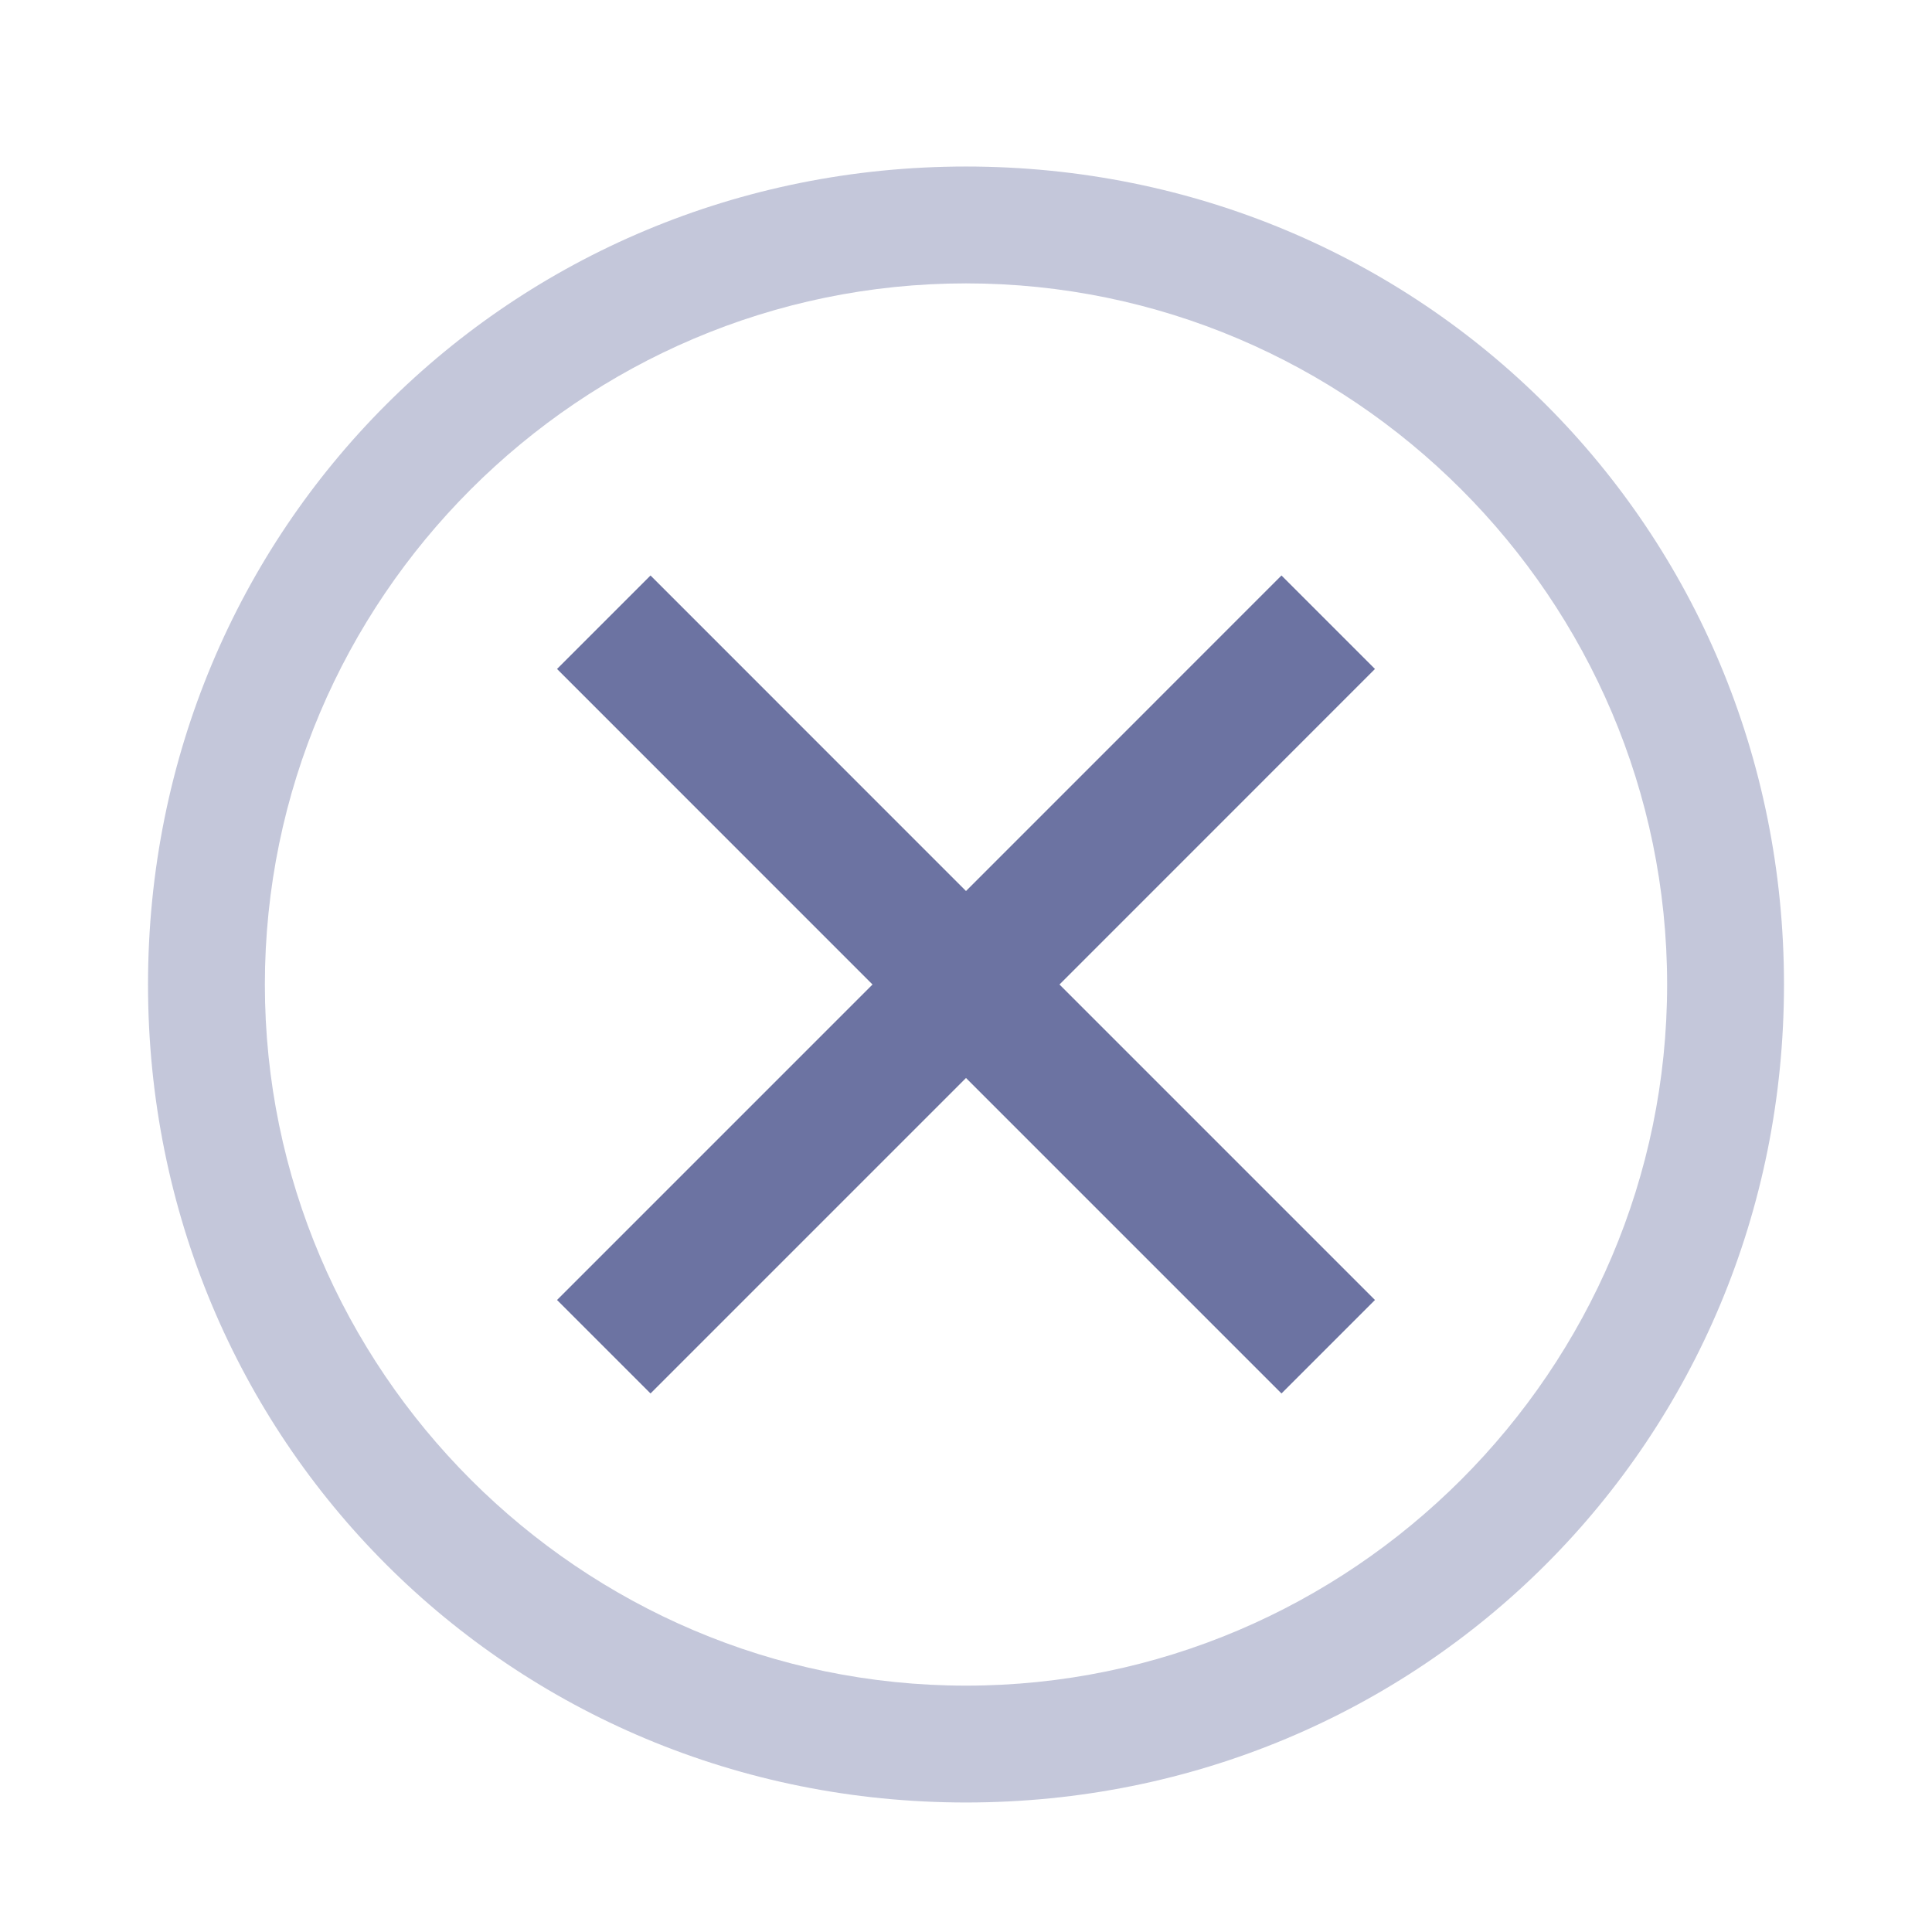
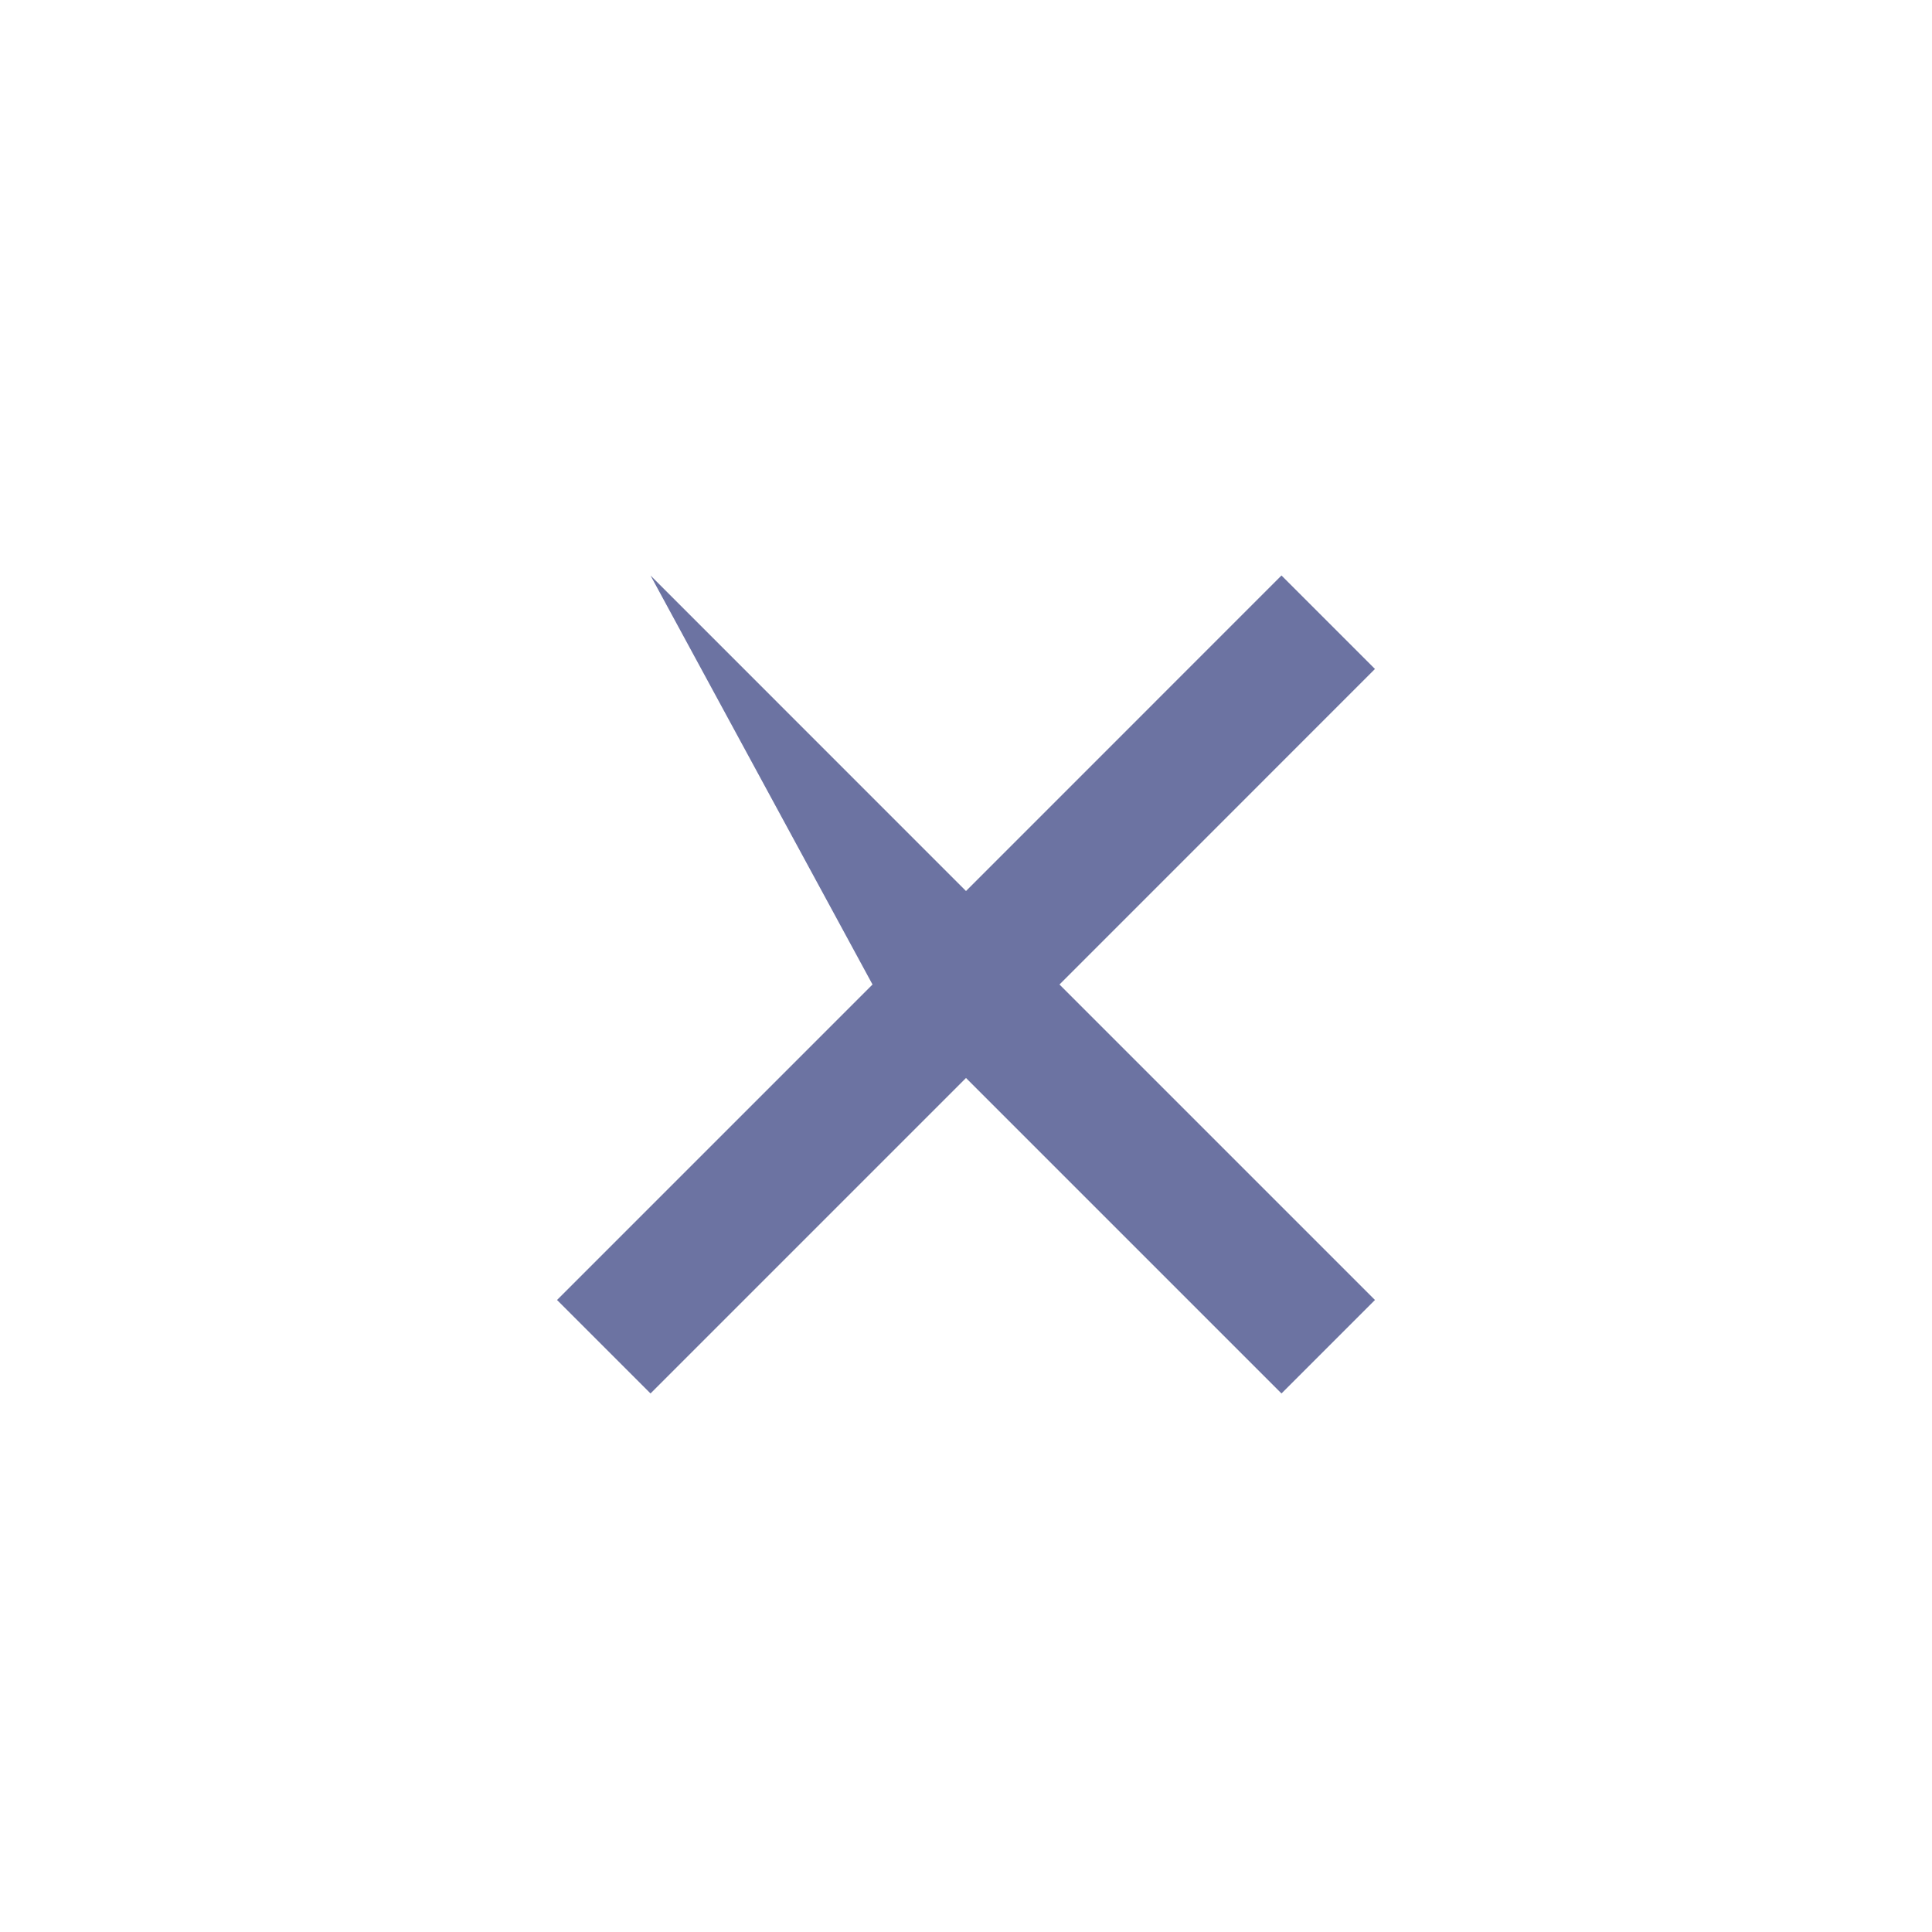
<svg xmlns="http://www.w3.org/2000/svg" width="31" height="31" viewBox="0 0 31 31" fill="none">
-   <path opacity="0.4" d="M15.5 2.672C8.188 2.672 2.375 8.484 2.375 15.797C2.375 23.109 8.188 28.922 15.5 28.922C22.812 28.922 28.625 23.109 28.625 15.797C28.625 8.484 22.812 2.672 15.5 2.672ZM15.5 27.047C9.312 27.047 4.25 21.984 4.25 15.797C4.25 9.609 9.312 4.547 15.5 4.547C21.688 4.547 26.75 9.609 26.75 15.797C26.75 21.984 21.688 27.047 15.5 27.047Z" fill="#6C73A2" />
-   <path d="M20.562 22.359L15.5 17.297L10.438 22.359L8.938 20.859L14 15.797L8.938 10.734L10.438 9.234L15.5 14.297L20.562 9.234L22.062 10.734L17 15.797L22.062 20.859L20.562 22.359Z" fill="#6C73A2" />
+   <path d="M20.562 22.359L15.5 17.297L10.438 22.359L8.938 20.859L14 15.797L10.438 9.234L15.5 14.297L20.562 9.234L22.062 10.734L17 15.797L22.062 20.859L20.562 22.359Z" fill="#6C73A2" />
</svg>